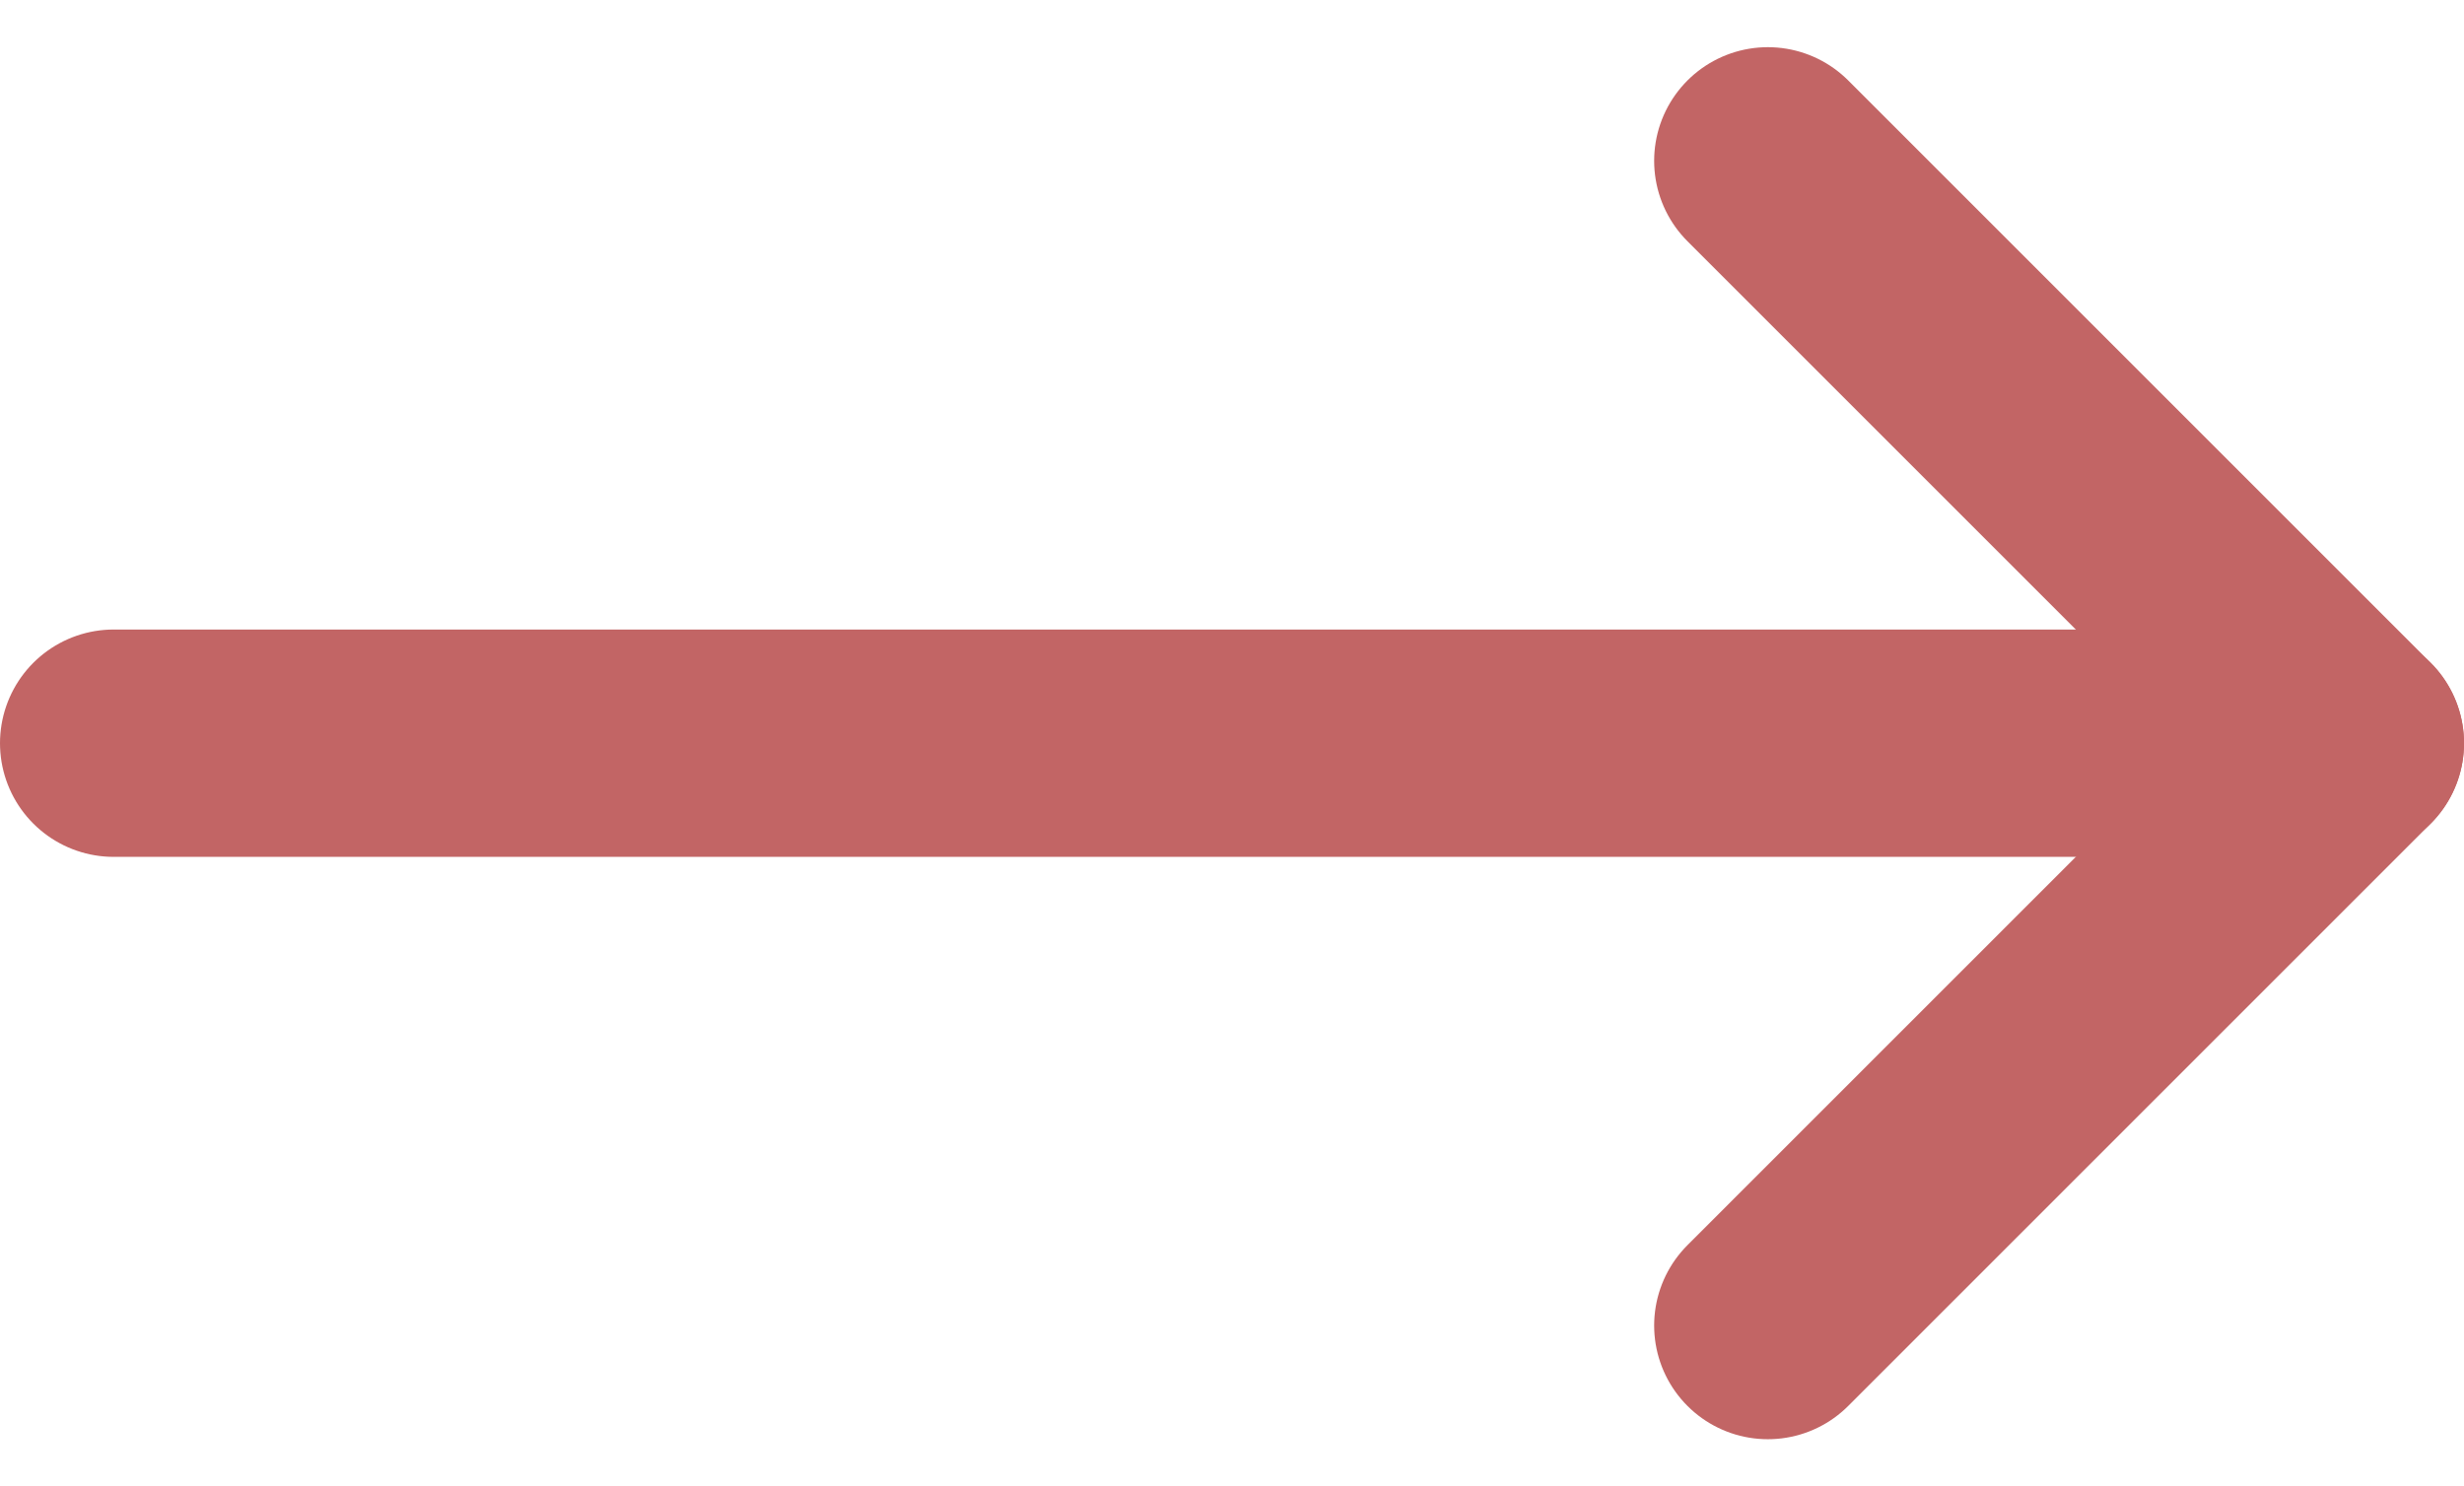
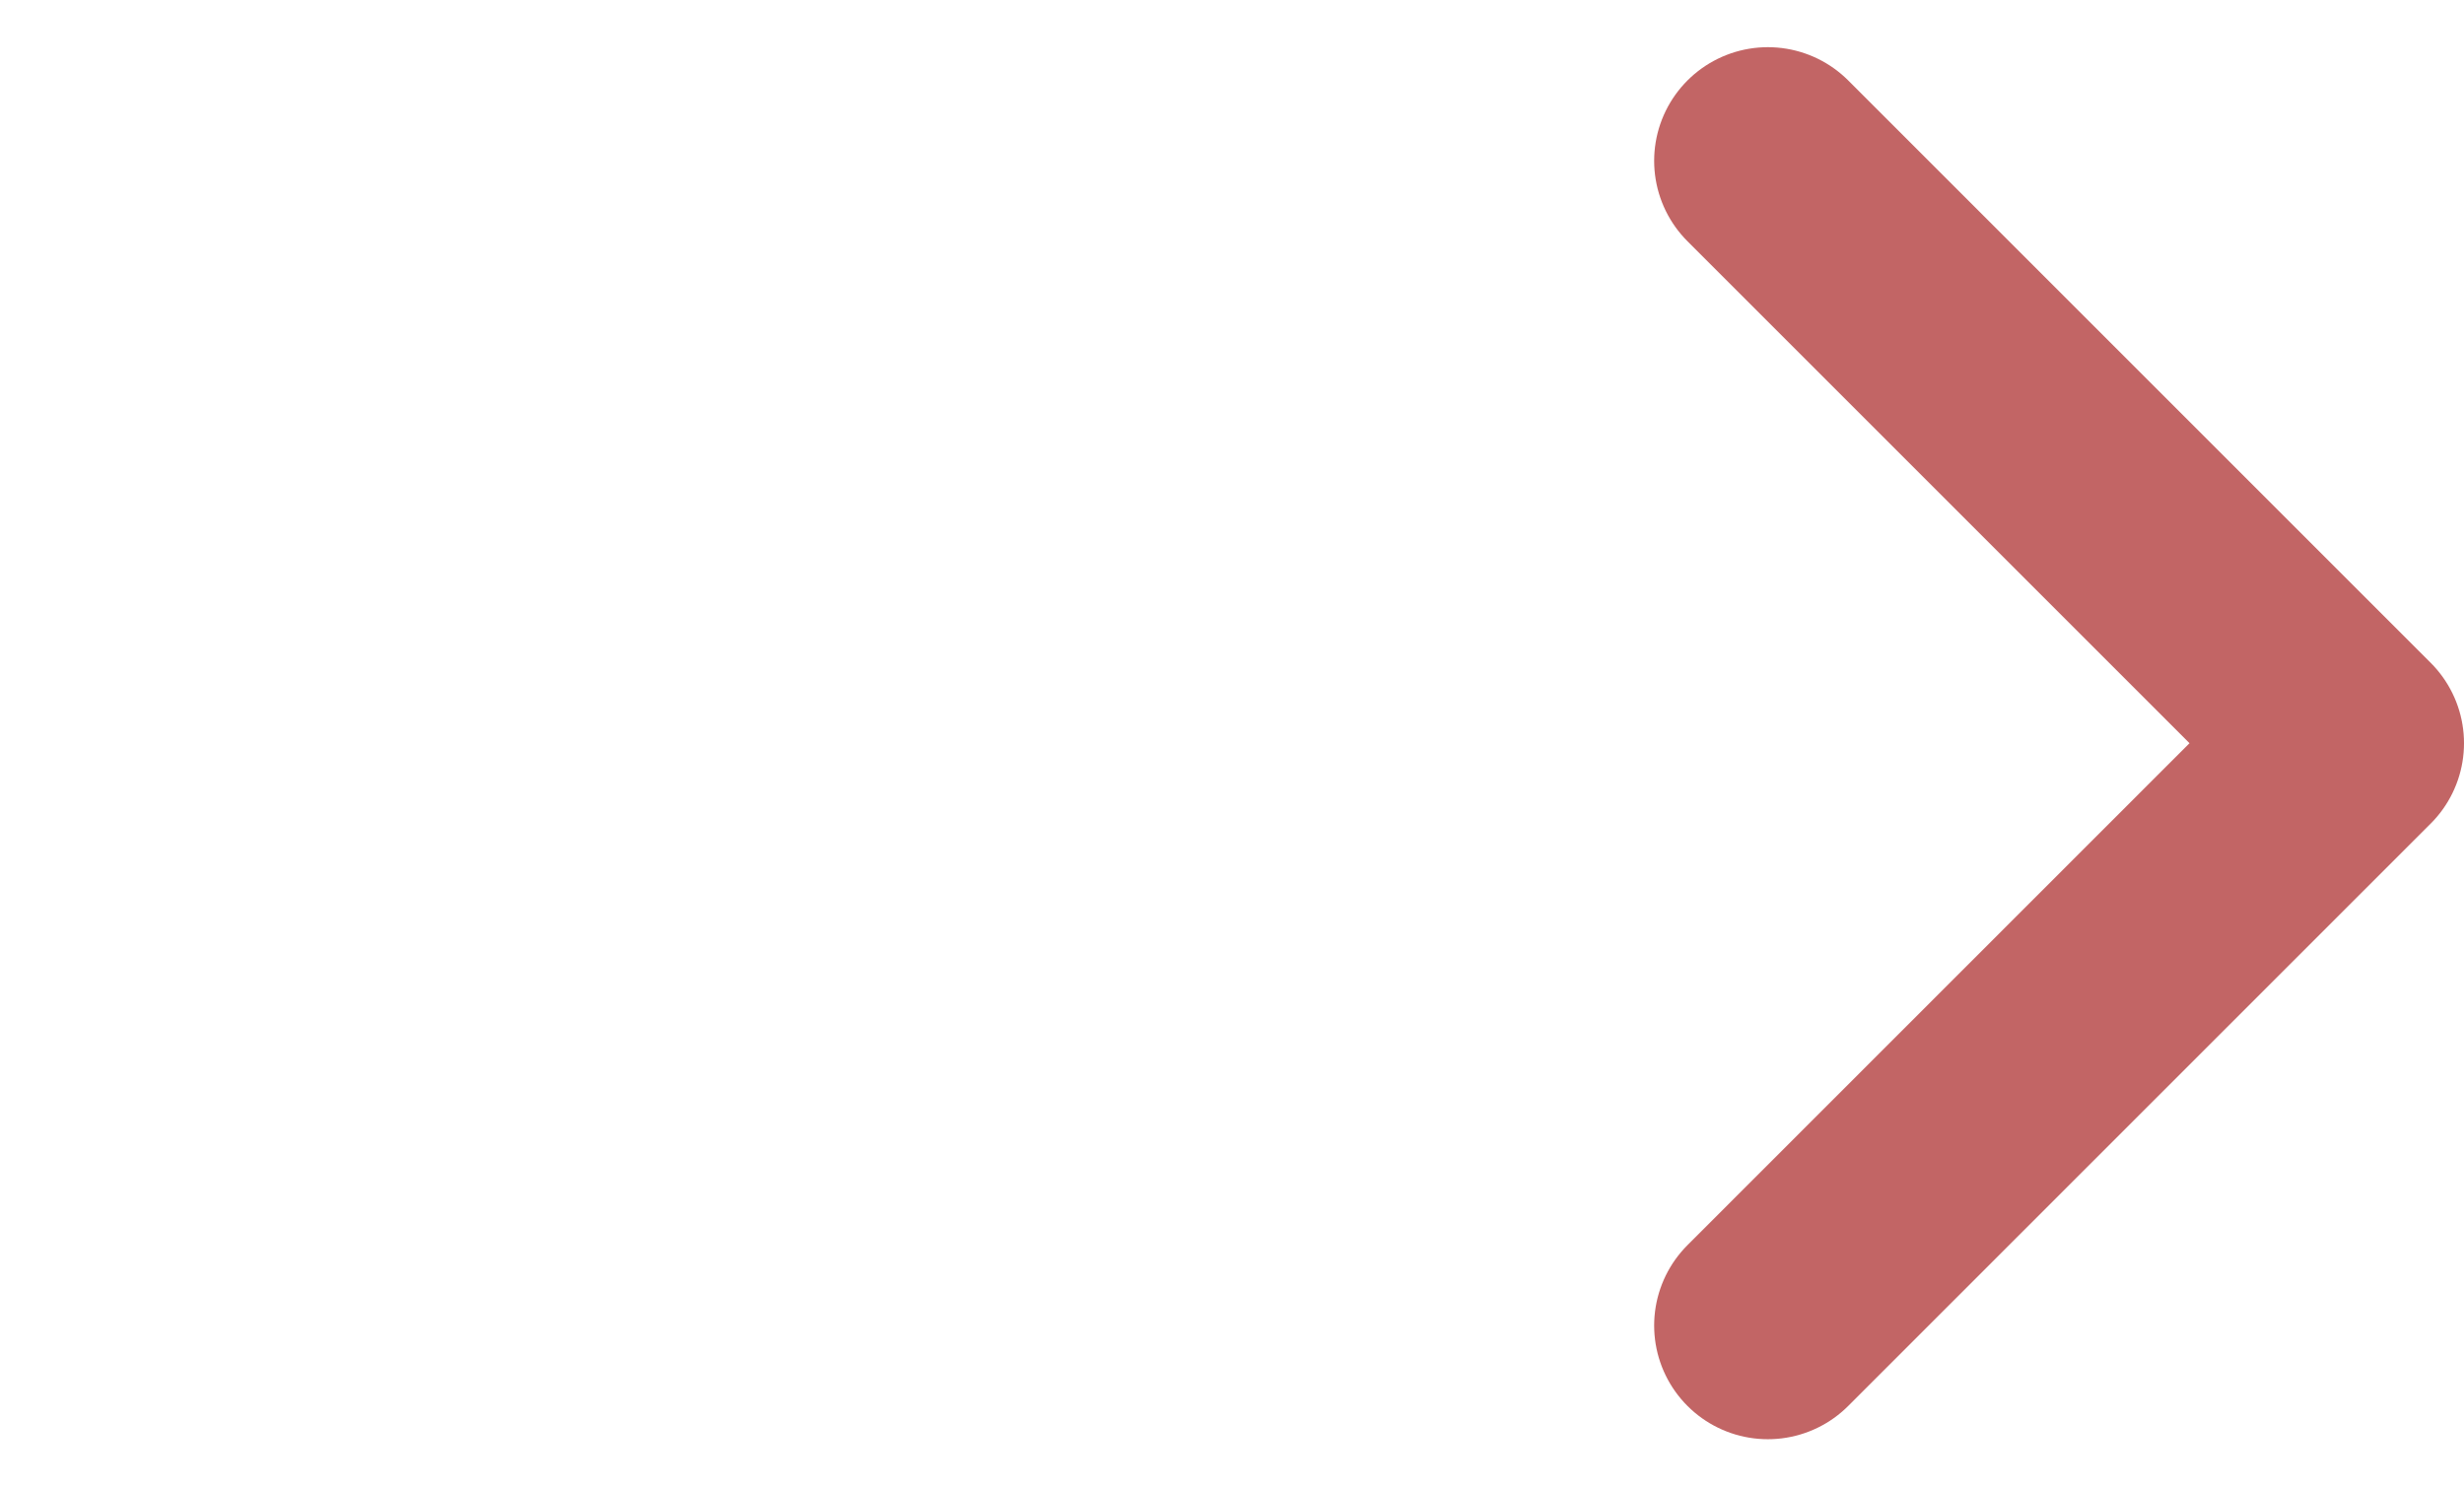
<svg xmlns="http://www.w3.org/2000/svg" width="21.672" height="13.074" viewBox="0 0 21.672 13.074">
  <g id="arrow-right" transform="translate(-393.217 -2308.753)">
-     <path id="Pfad_30" data-name="Pfad 30" d="M7.5,18H27.172" transform="translate(386.717 2297.291)" fill="none" stroke="#c26565" stroke-linecap="round" stroke-linejoin="round" stroke-width="2" />
    <path id="Pfad_31" data-name="Pfad 31" d="M18,7.5l5.123,5.123L18,17.746" transform="translate(390.766 2302.668)" fill="none" stroke="#c26565" stroke-linecap="round" stroke-linejoin="round" stroke-width="2" />
  </g>
</svg>